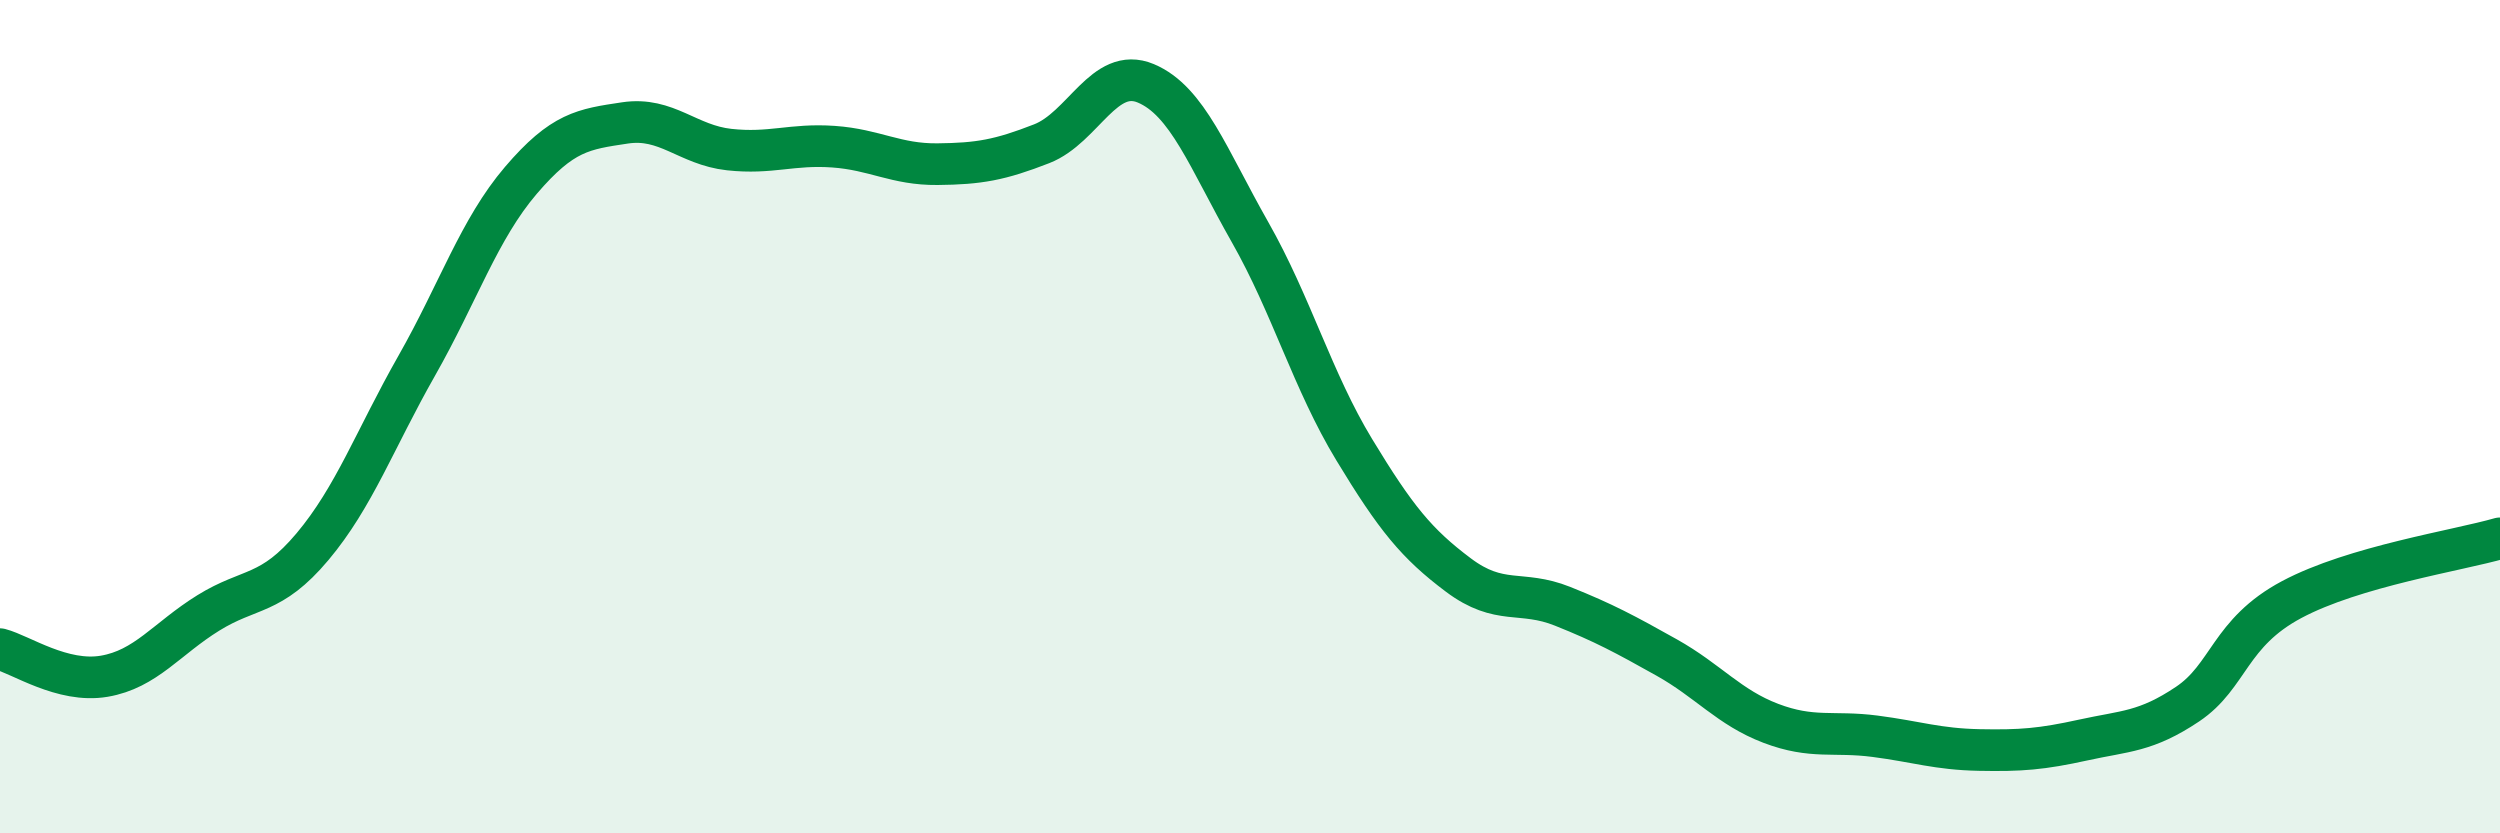
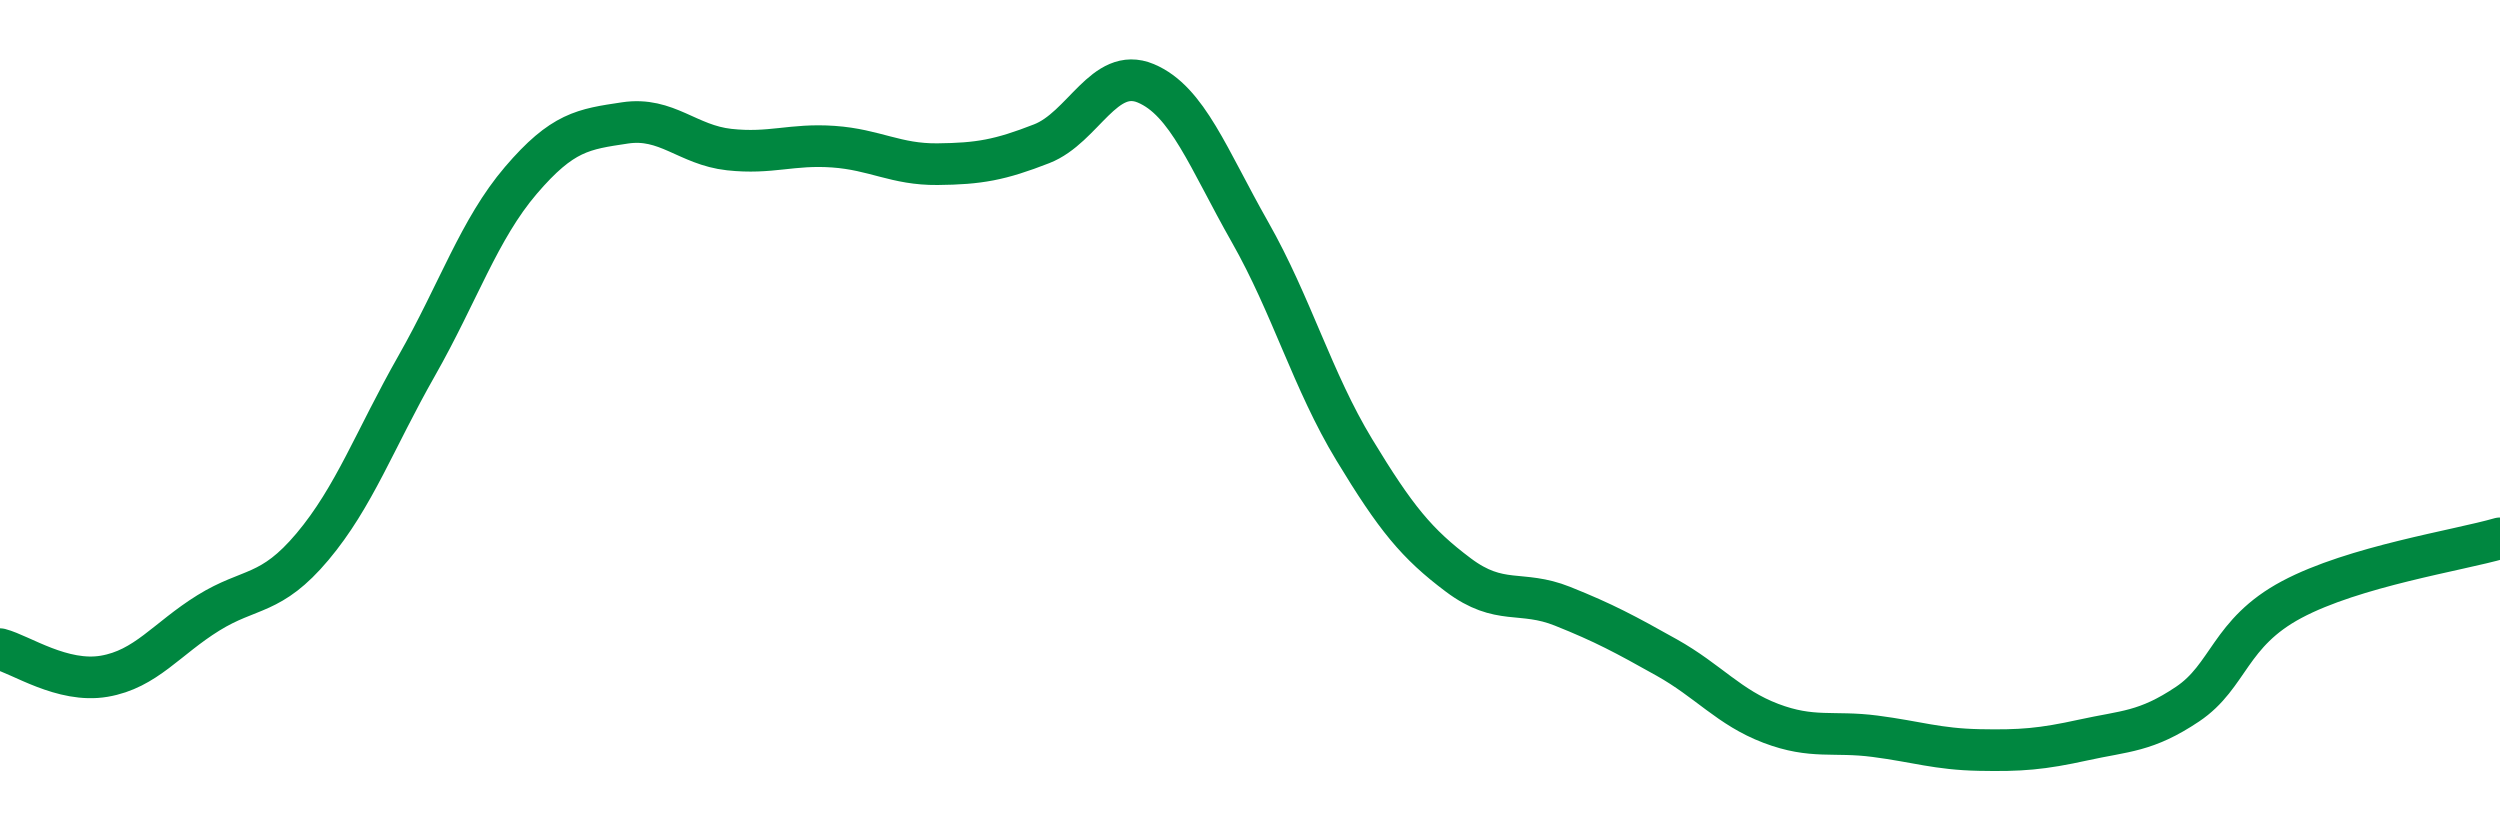
<svg xmlns="http://www.w3.org/2000/svg" width="60" height="20" viewBox="0 0 60 20">
-   <path d="M 0,15.58 C 0.5,15.71 1.5,16.4 2.5,16.23 C 3.5,16.06 4,15.33 5,14.71 C 6,14.09 6.5,14.31 7.5,13.12 C 8.5,11.93 9,10.54 10,8.78 C 11,7.02 11.5,5.5 12.5,4.33 C 13.5,3.16 14,3.1 15,2.95 C 16,2.8 16.5,3.48 17.5,3.59 C 18.5,3.7 19,3.45 20,3.52 C 21,3.59 21.5,3.95 22.5,3.94 C 23.5,3.93 24,3.84 25,3.45 C 26,3.06 26.5,1.58 27.5,2 C 28.5,2.42 29,3.81 30,5.57 C 31,7.33 31.5,9.14 32.5,10.79 C 33.5,12.44 34,13.05 35,13.8 C 36,14.55 36.5,14.15 37.5,14.55 C 38.5,14.95 39,15.22 40,15.78 C 41,16.34 41.5,16.98 42.5,17.36 C 43.5,17.74 44,17.54 45,17.67 C 46,17.8 46.5,17.98 47.5,18 C 48.5,18.02 49,17.98 50,17.76 C 51,17.54 51.5,17.57 52.5,16.9 C 53.5,16.23 53.5,15.19 55,14.39 C 56.5,13.59 59,13.21 60,12.92L60 20L0 20Z" fill="#008740" opacity="0.1" stroke-linecap="round" stroke-linejoin="round" />
  <path d="M 0,15.58 C 0.5,15.71 1.5,16.4 2.5,16.23 C 3.5,16.06 4,15.33 5,14.71 C 6,14.09 6.5,14.31 7.5,13.12 C 8.5,11.93 9,10.54 10,8.78 C 11,7.02 11.5,5.5 12.5,4.33 C 13.5,3.16 14,3.1 15,2.95 C 16,2.8 16.5,3.48 17.5,3.59 C 18.5,3.7 19,3.45 20,3.52 C 21,3.59 21.5,3.95 22.5,3.94 C 23.5,3.93 24,3.84 25,3.45 C 26,3.06 26.5,1.58 27.5,2 C 28.5,2.42 29,3.81 30,5.57 C 31,7.33 31.5,9.14 32.5,10.79 C 33.5,12.44 34,13.05 35,13.8 C 36,14.55 36.5,14.15 37.5,14.55 C 38.5,14.95 39,15.22 40,15.78 C 41,16.34 41.5,16.98 42.5,17.36 C 43.5,17.74 44,17.54 45,17.67 C 46,17.8 46.5,17.98 47.5,18 C 48.5,18.02 49,17.98 50,17.76 C 51,17.54 51.5,17.57 52.5,16.9 C 53.5,16.23 53.5,15.19 55,14.39 C 56.5,13.59 59,13.21 60,12.92" stroke="#008740" stroke-width="1" fill="none" stroke-linecap="round" stroke-linejoin="round" />
</svg>